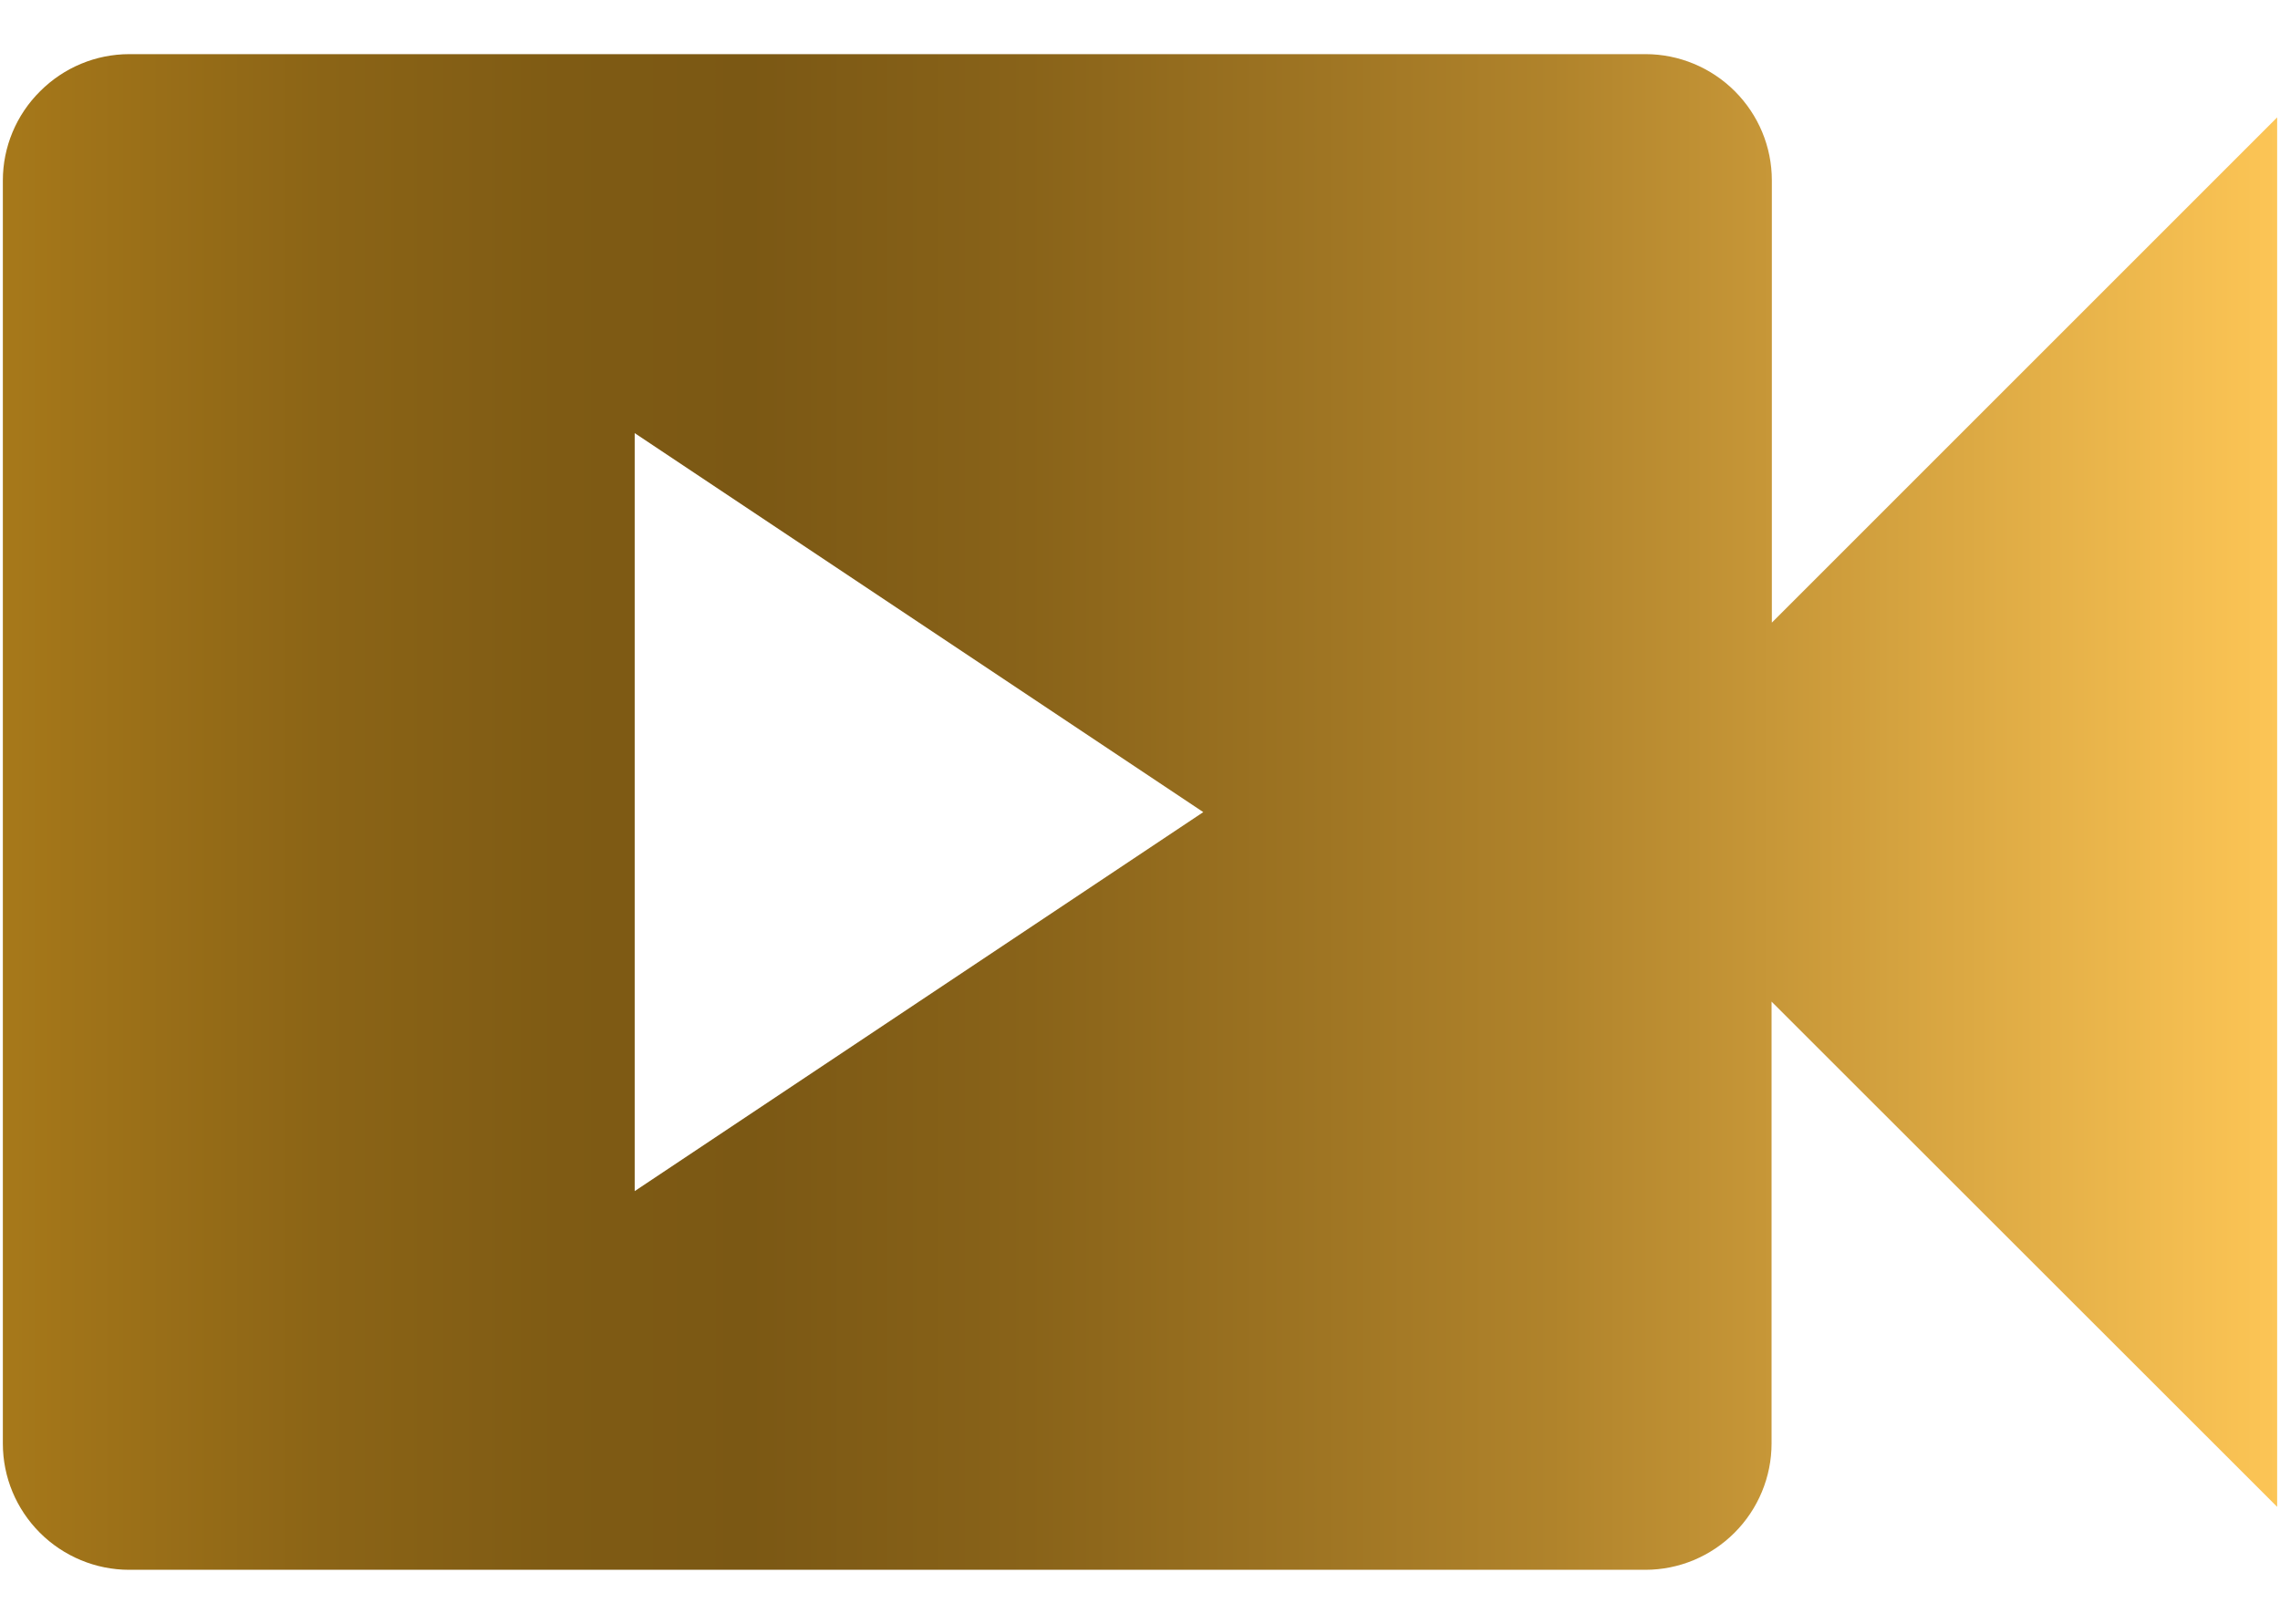
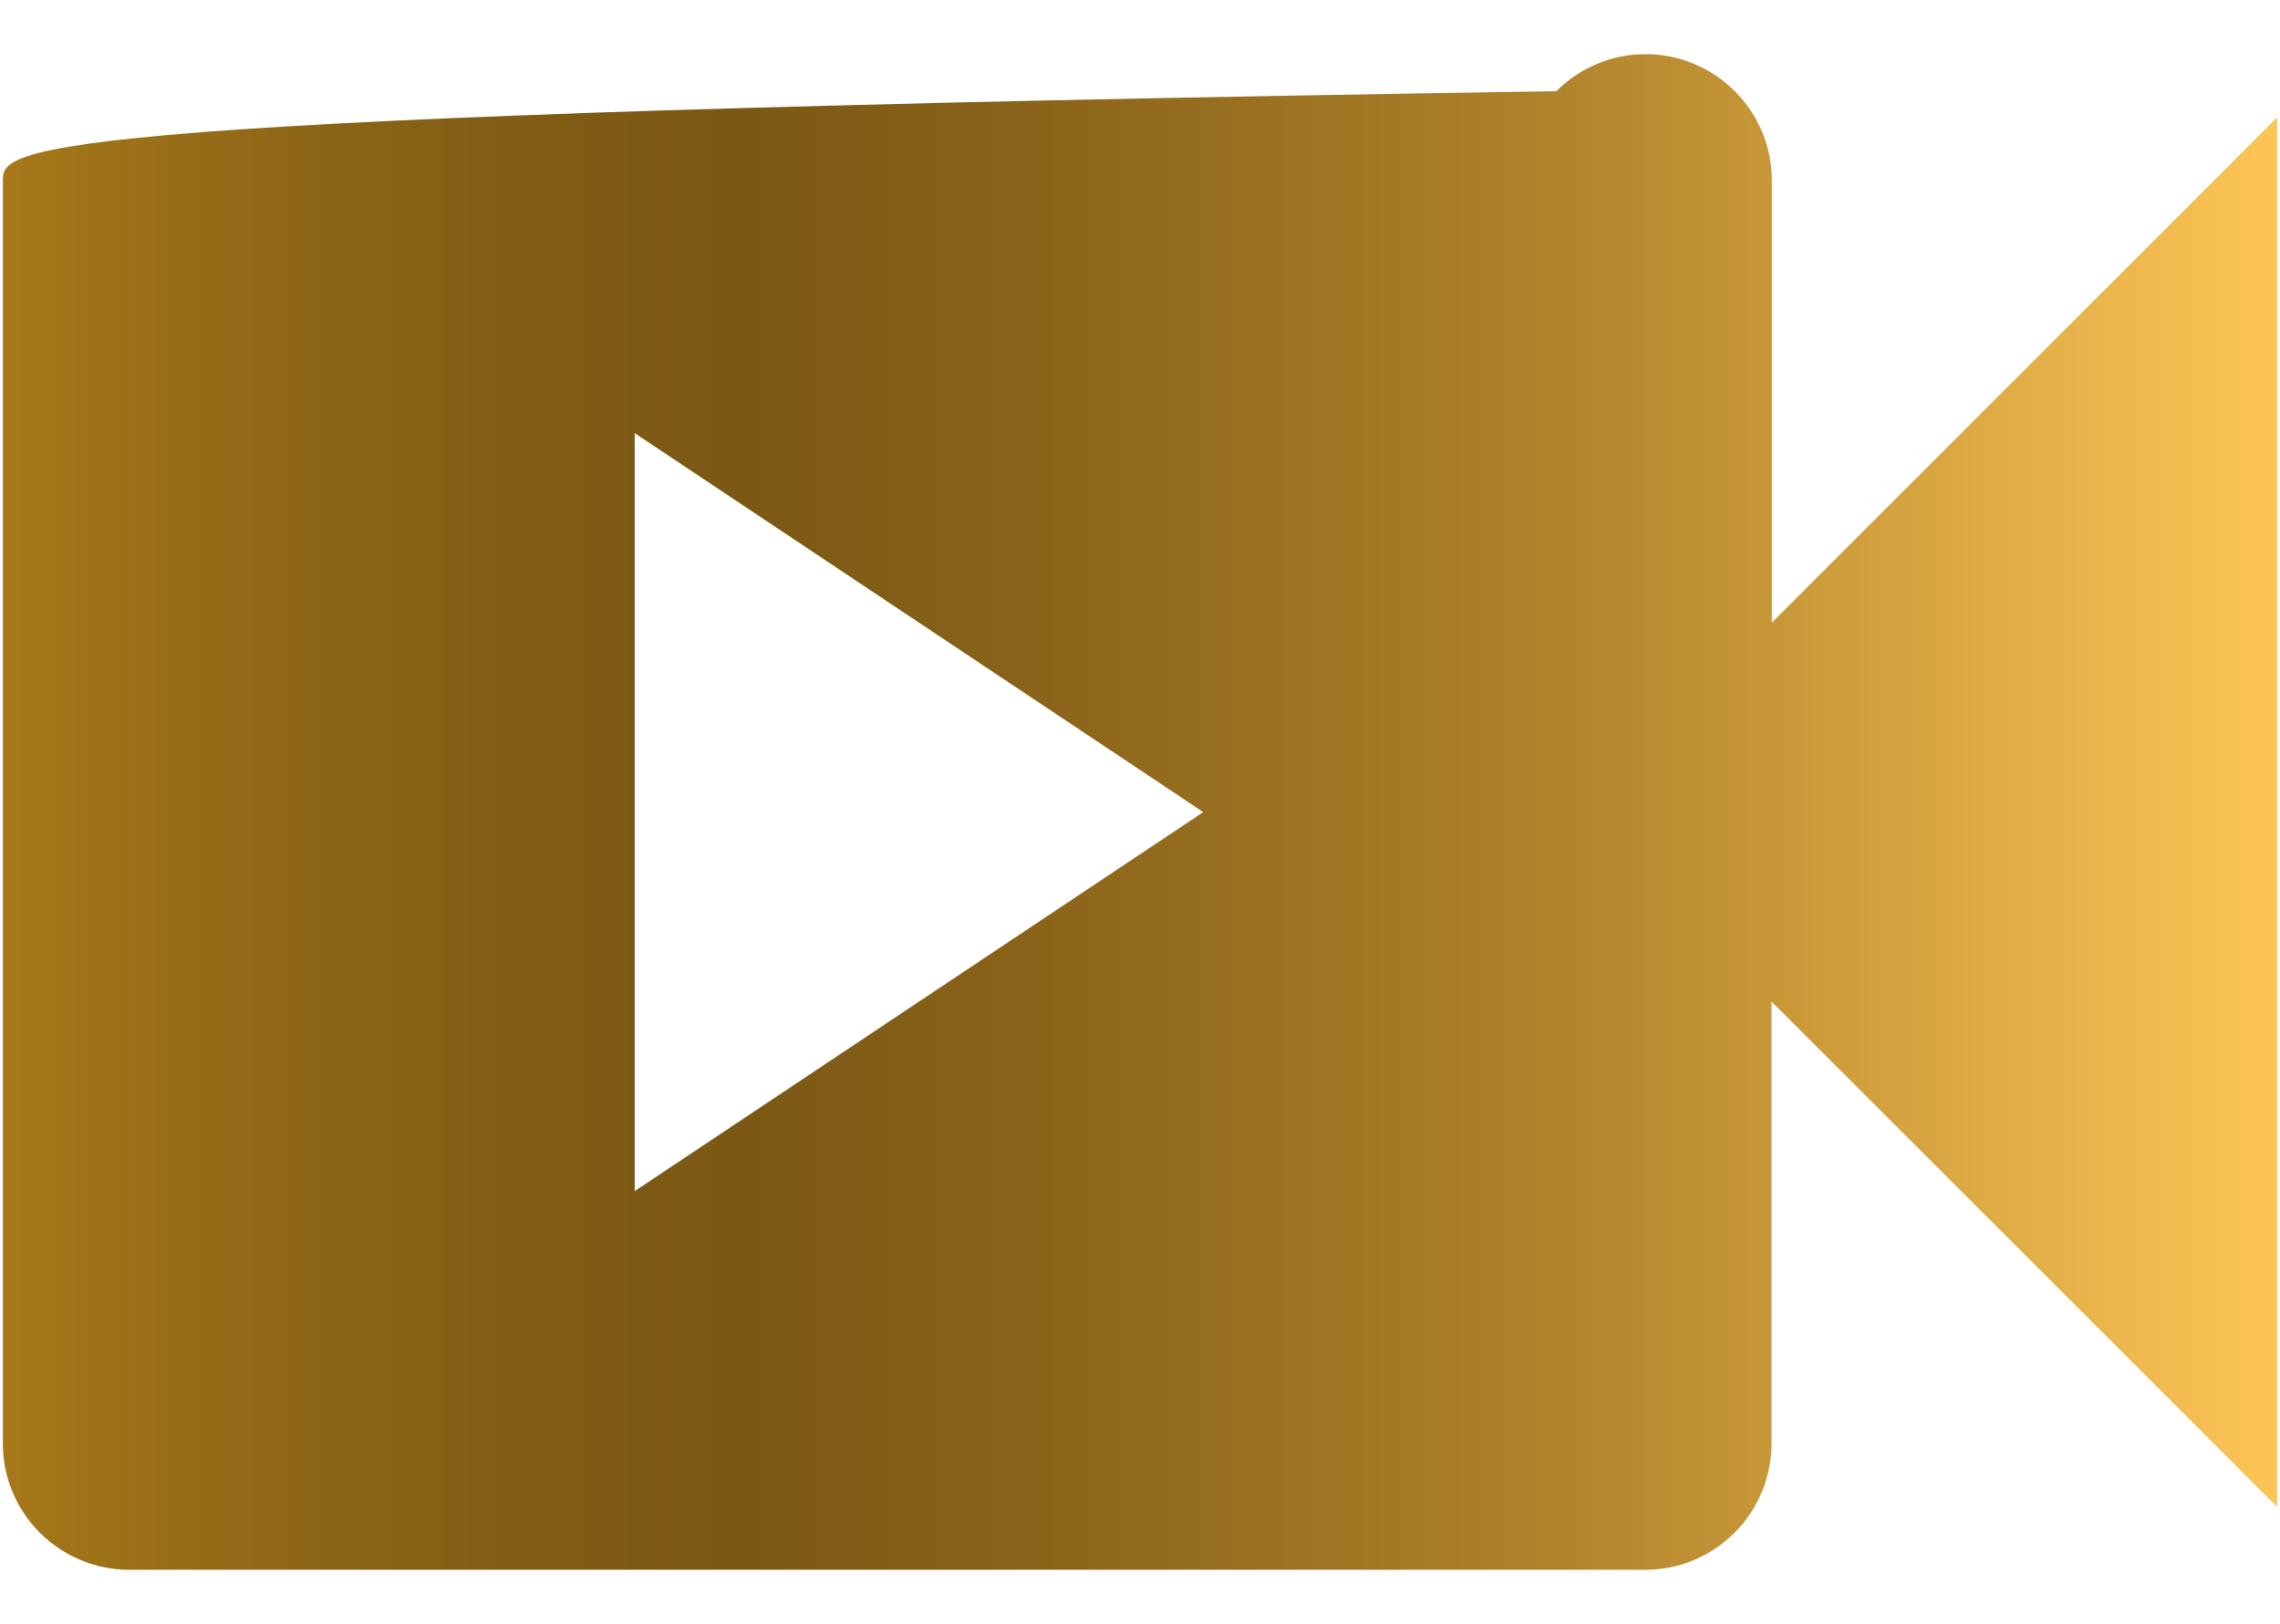
<svg xmlns="http://www.w3.org/2000/svg" id="Capa_1" x="0px" y="0px" viewBox="0 0 800 570" style="enable-background:new 0 0 800 570;" xml:space="preserve">
  <style type="text/css">	.st0{fill:url(#SVGID_1_);}</style>
  <linearGradient id="SVGID_1_" gradientUnits="userSpaceOnUse" x1="799" y1="285" x2="1" y2="285">
    <stop offset="0" style="stop-color:#FCC556" />
    <stop offset="9.949336e-03" style="stop-color:#FAC354" />
    <stop offset="0.319" style="stop-color:#B0832B" />
    <stop offset="0.549" style="stop-color:#896319" />
    <stop offset="0.673" style="stop-color:#7B5814" />
    <stop offset="0.755" style="stop-color:#7F5B14" />
    <stop offset="0.858" style="stop-color:#8B6416" />
    <stop offset="0.972" style="stop-color:#A17419" />
    <stop offset="1" style="stop-color:#A7791A" />
  </linearGradient>
-   <path class="st0" d="M621.7,218.5V63.3c0-11.8-4.7-23-13-31.3c-8.3-8.3-19.6-13-31.3-13h-532c-11.8,0-23,4.7-31.3,13 C5.7,40.3,1,51.6,1,63.3v443.3c0,11.8,4.7,23,13,31.3c8.3,8.3,19.6,13,31.3,13h532c11.8,0,23-4.7,31.3-13s13-19.6,13-31.3V351.5 L799,528.8V41.2L621.7,218.5z M222.7,418V152l199.5,133L222.7,418z" />
+   <path class="st0" d="M621.7,218.5V63.3c0-11.8-4.7-23-13-31.3c-8.3-8.3-19.6-13-31.3-13c-11.8,0-23,4.7-31.3,13 C5.7,40.3,1,51.6,1,63.3v443.3c0,11.8,4.7,23,13,31.3c8.3,8.3,19.6,13,31.3,13h532c11.8,0,23-4.7,31.3-13s13-19.6,13-31.3V351.5 L799,528.8V41.2L621.7,218.5z M222.7,418V152l199.5,133L222.7,418z" />
</svg>